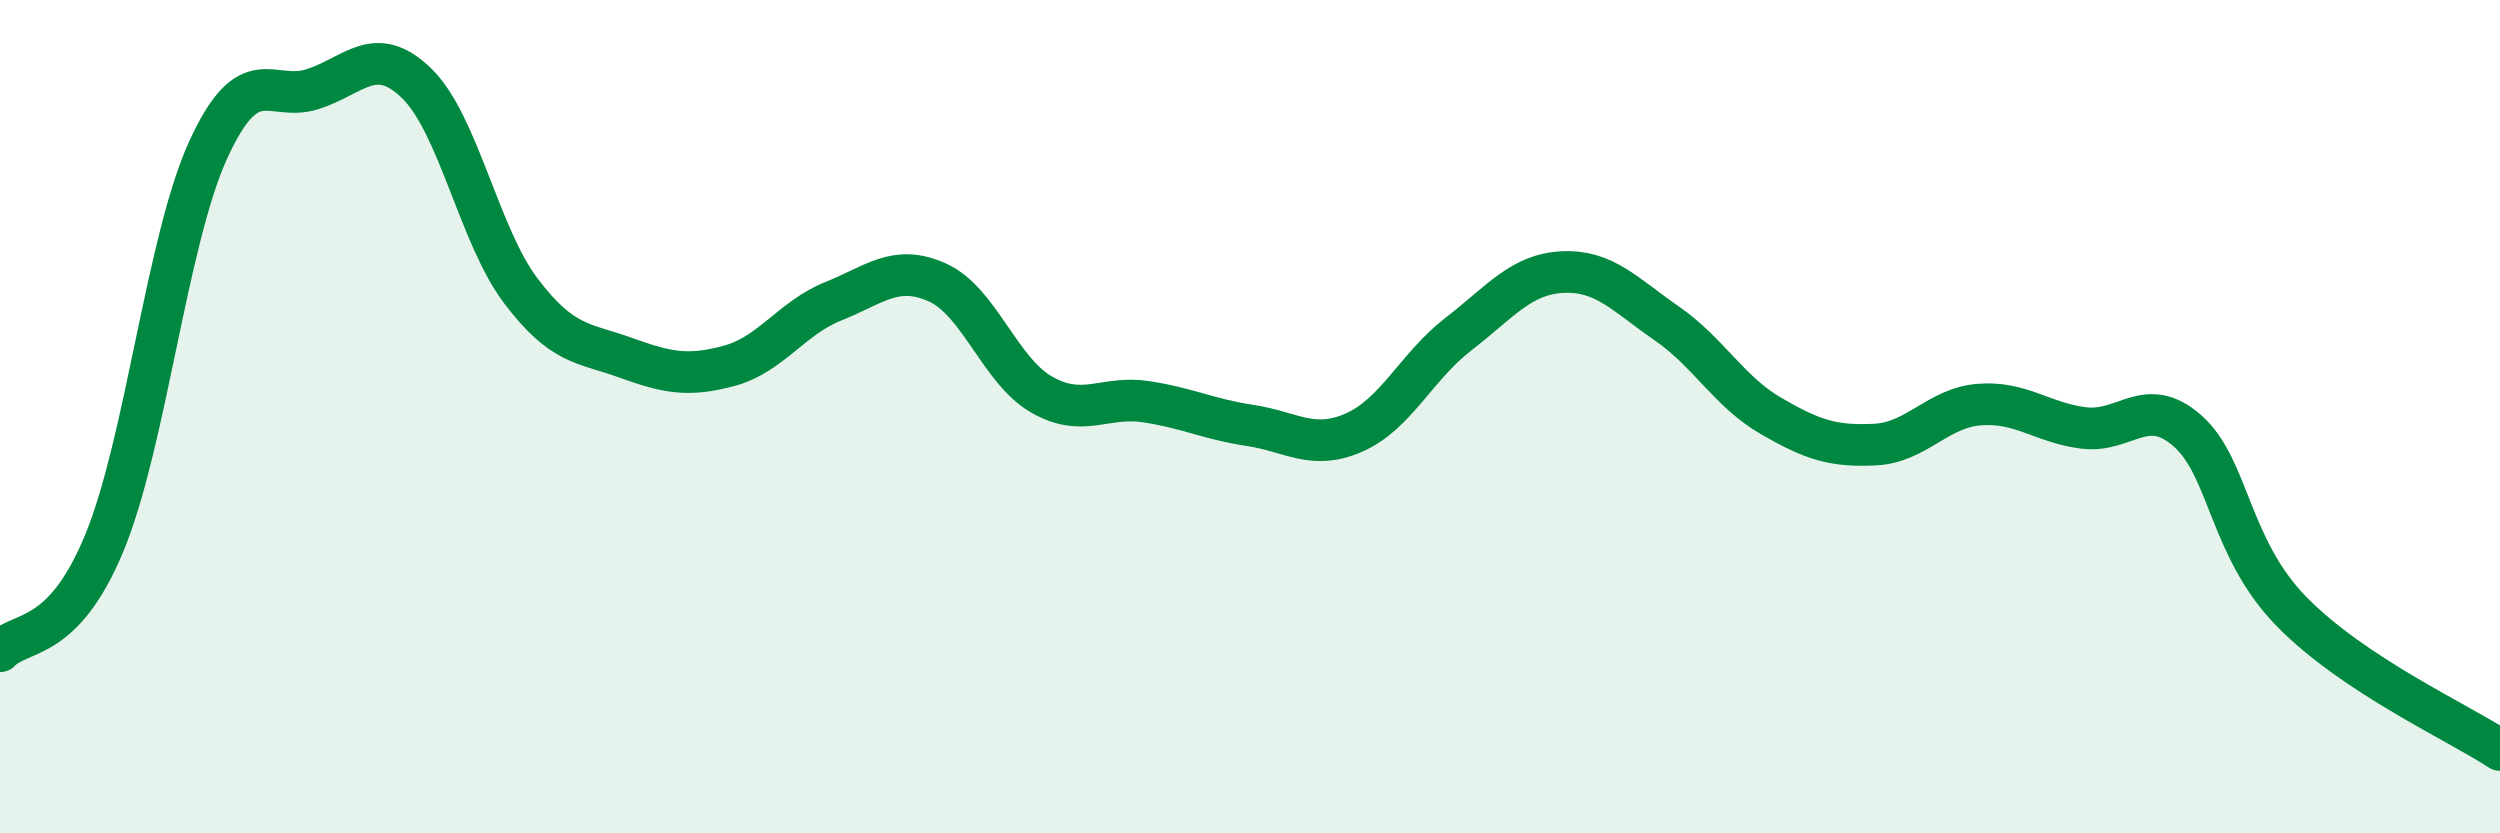
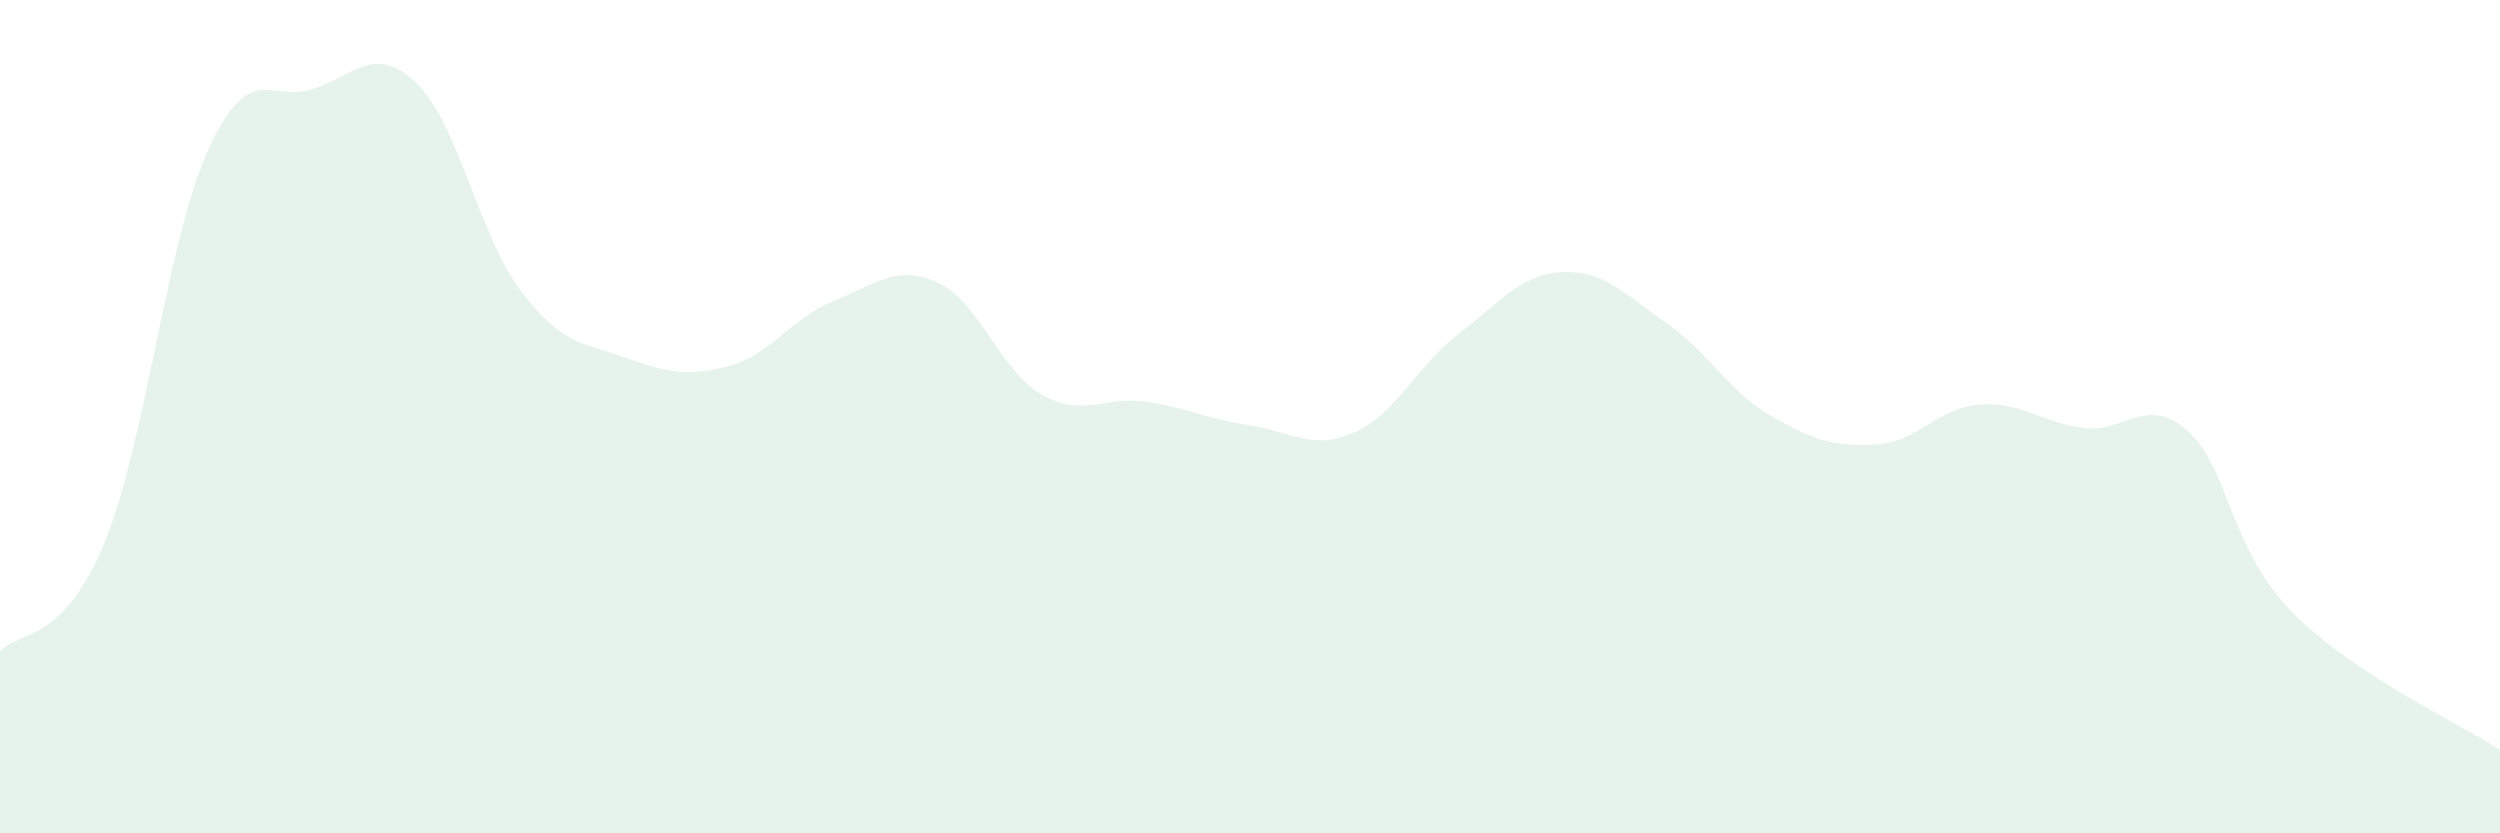
<svg xmlns="http://www.w3.org/2000/svg" width="60" height="20" viewBox="0 0 60 20">
  <path d="M 0,15.63 C 0.5,15.11 1.5,15.45 2.5,13.04 C 3.5,10.63 4,5.77 5,3.59 C 6,1.41 6.5,2.46 7.5,2.14 C 8.5,1.82 9,1.03 10,2 C 11,2.97 11.5,5.66 12.5,6.98 C 13.5,8.3 14,8.22 15,8.58 C 16,8.94 16.5,9.05 17.5,8.78 C 18.5,8.51 19,7.63 20,7.23 C 21,6.83 21.5,6.33 22.5,6.78 C 23.5,7.23 24,8.9 25,9.47 C 26,10.04 26.5,9.49 27.5,9.64 C 28.5,9.79 29,10.06 30,10.21 C 31,10.36 31.5,10.82 32.5,10.38 C 33.5,9.94 34,8.79 35,8.02 C 36,7.25 36.5,6.58 37.5,6.53 C 38.5,6.48 39,7.07 40,7.76 C 41,8.45 41.5,9.4 42.5,9.98 C 43.5,10.56 44,10.72 45,10.67 C 46,10.62 46.5,9.79 47.5,9.71 C 48.5,9.63 49,10.14 50,10.27 C 51,10.4 51.5,9.46 52.5,10.34 C 53.5,11.22 53.5,13.15 55,14.68 C 56.5,16.21 59,17.34 60,18L60 20L0 20Z" fill="#008740" opacity="0.1" stroke-linecap="round" stroke-linejoin="round" />
-   <path d="M 0,15.63 C 0.5,15.11 1.5,15.45 2.5,13.04 C 3.5,10.63 4,5.77 5,3.59 C 6,1.41 6.5,2.46 7.5,2.14 C 8.5,1.82 9,1.03 10,2 C 11,2.97 11.5,5.66 12.5,6.98 C 13.5,8.3 14,8.22 15,8.58 C 16,8.94 16.5,9.05 17.5,8.78 C 18.5,8.51 19,7.63 20,7.23 C 21,6.83 21.5,6.33 22.5,6.78 C 23.5,7.23 24,8.9 25,9.47 C 26,10.04 26.5,9.49 27.5,9.64 C 28.5,9.79 29,10.06 30,10.21 C 31,10.36 31.5,10.82 32.5,10.38 C 33.5,9.94 34,8.79 35,8.02 C 36,7.25 36.5,6.58 37.5,6.53 C 38.5,6.48 39,7.07 40,7.76 C 41,8.45 41.5,9.4 42.5,9.98 C 43.5,10.56 44,10.72 45,10.67 C 46,10.62 46.5,9.79 47.5,9.71 C 48.5,9.63 49,10.14 50,10.27 C 51,10.4 51.5,9.46 52.5,10.34 C 53.5,11.22 53.5,13.15 55,14.68 C 56.5,16.21 59,17.34 60,18" stroke="#008740" stroke-width="1" fill="none" stroke-linecap="round" stroke-linejoin="round" />
</svg>